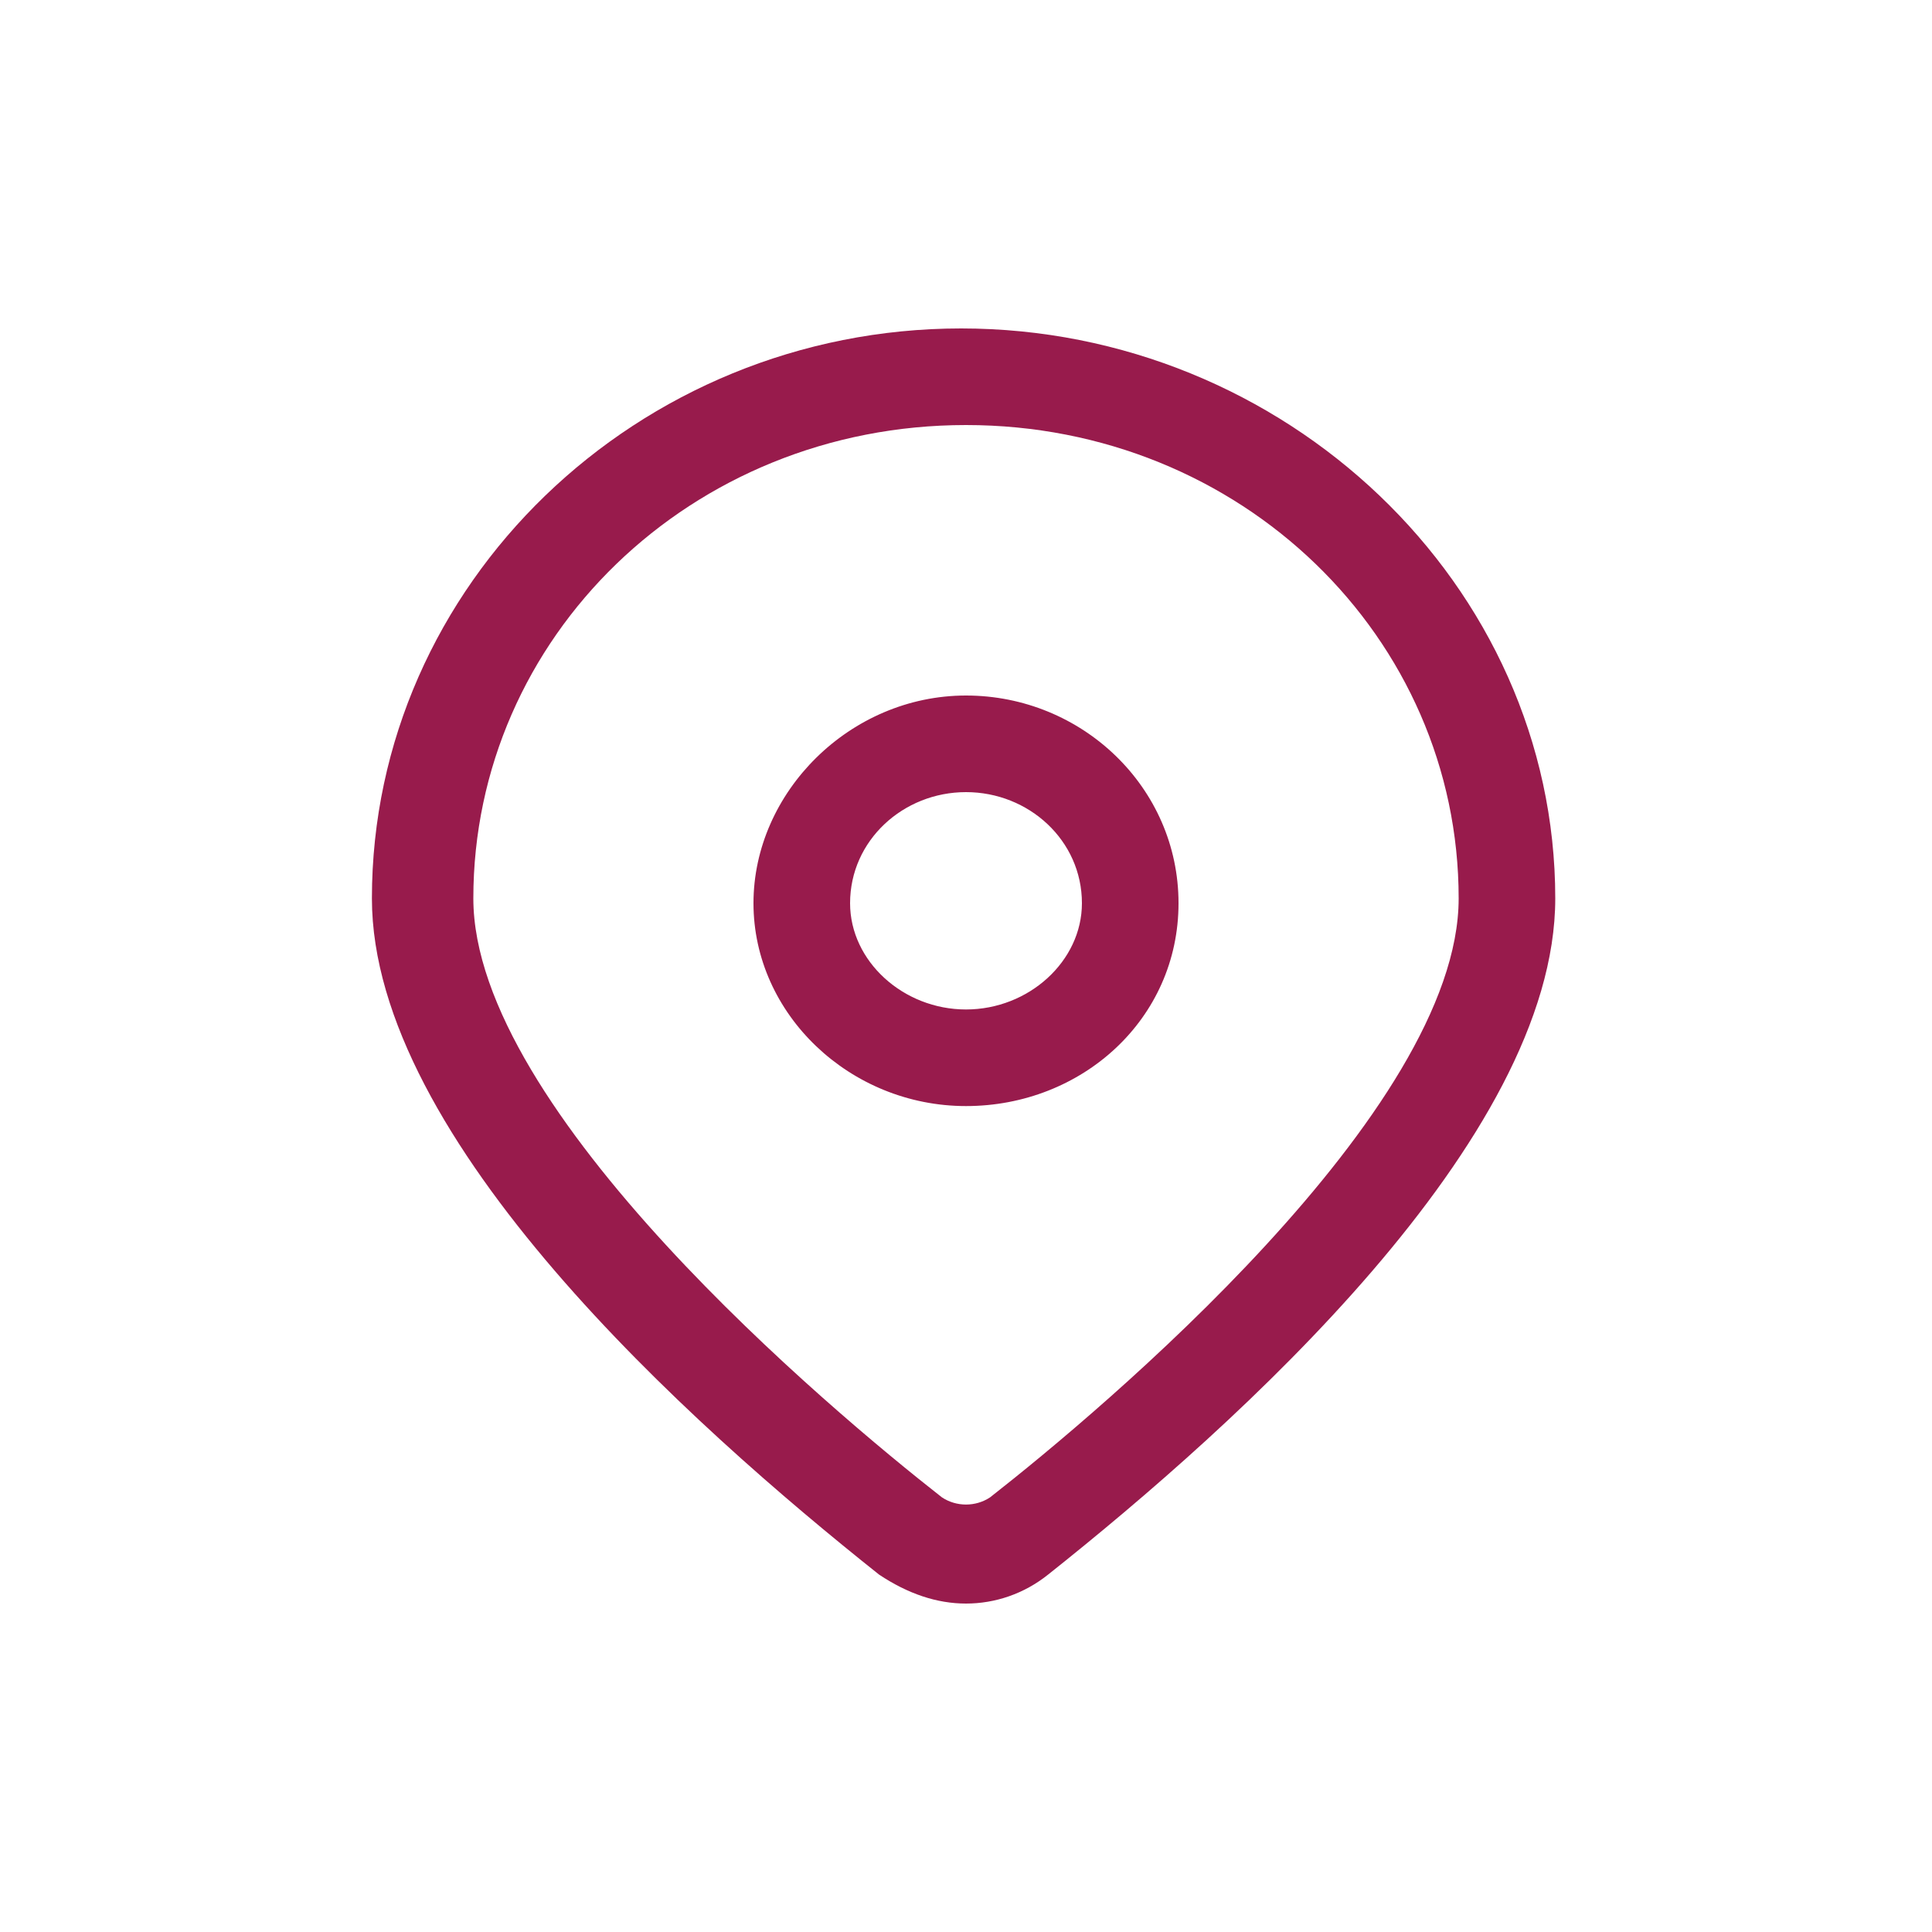
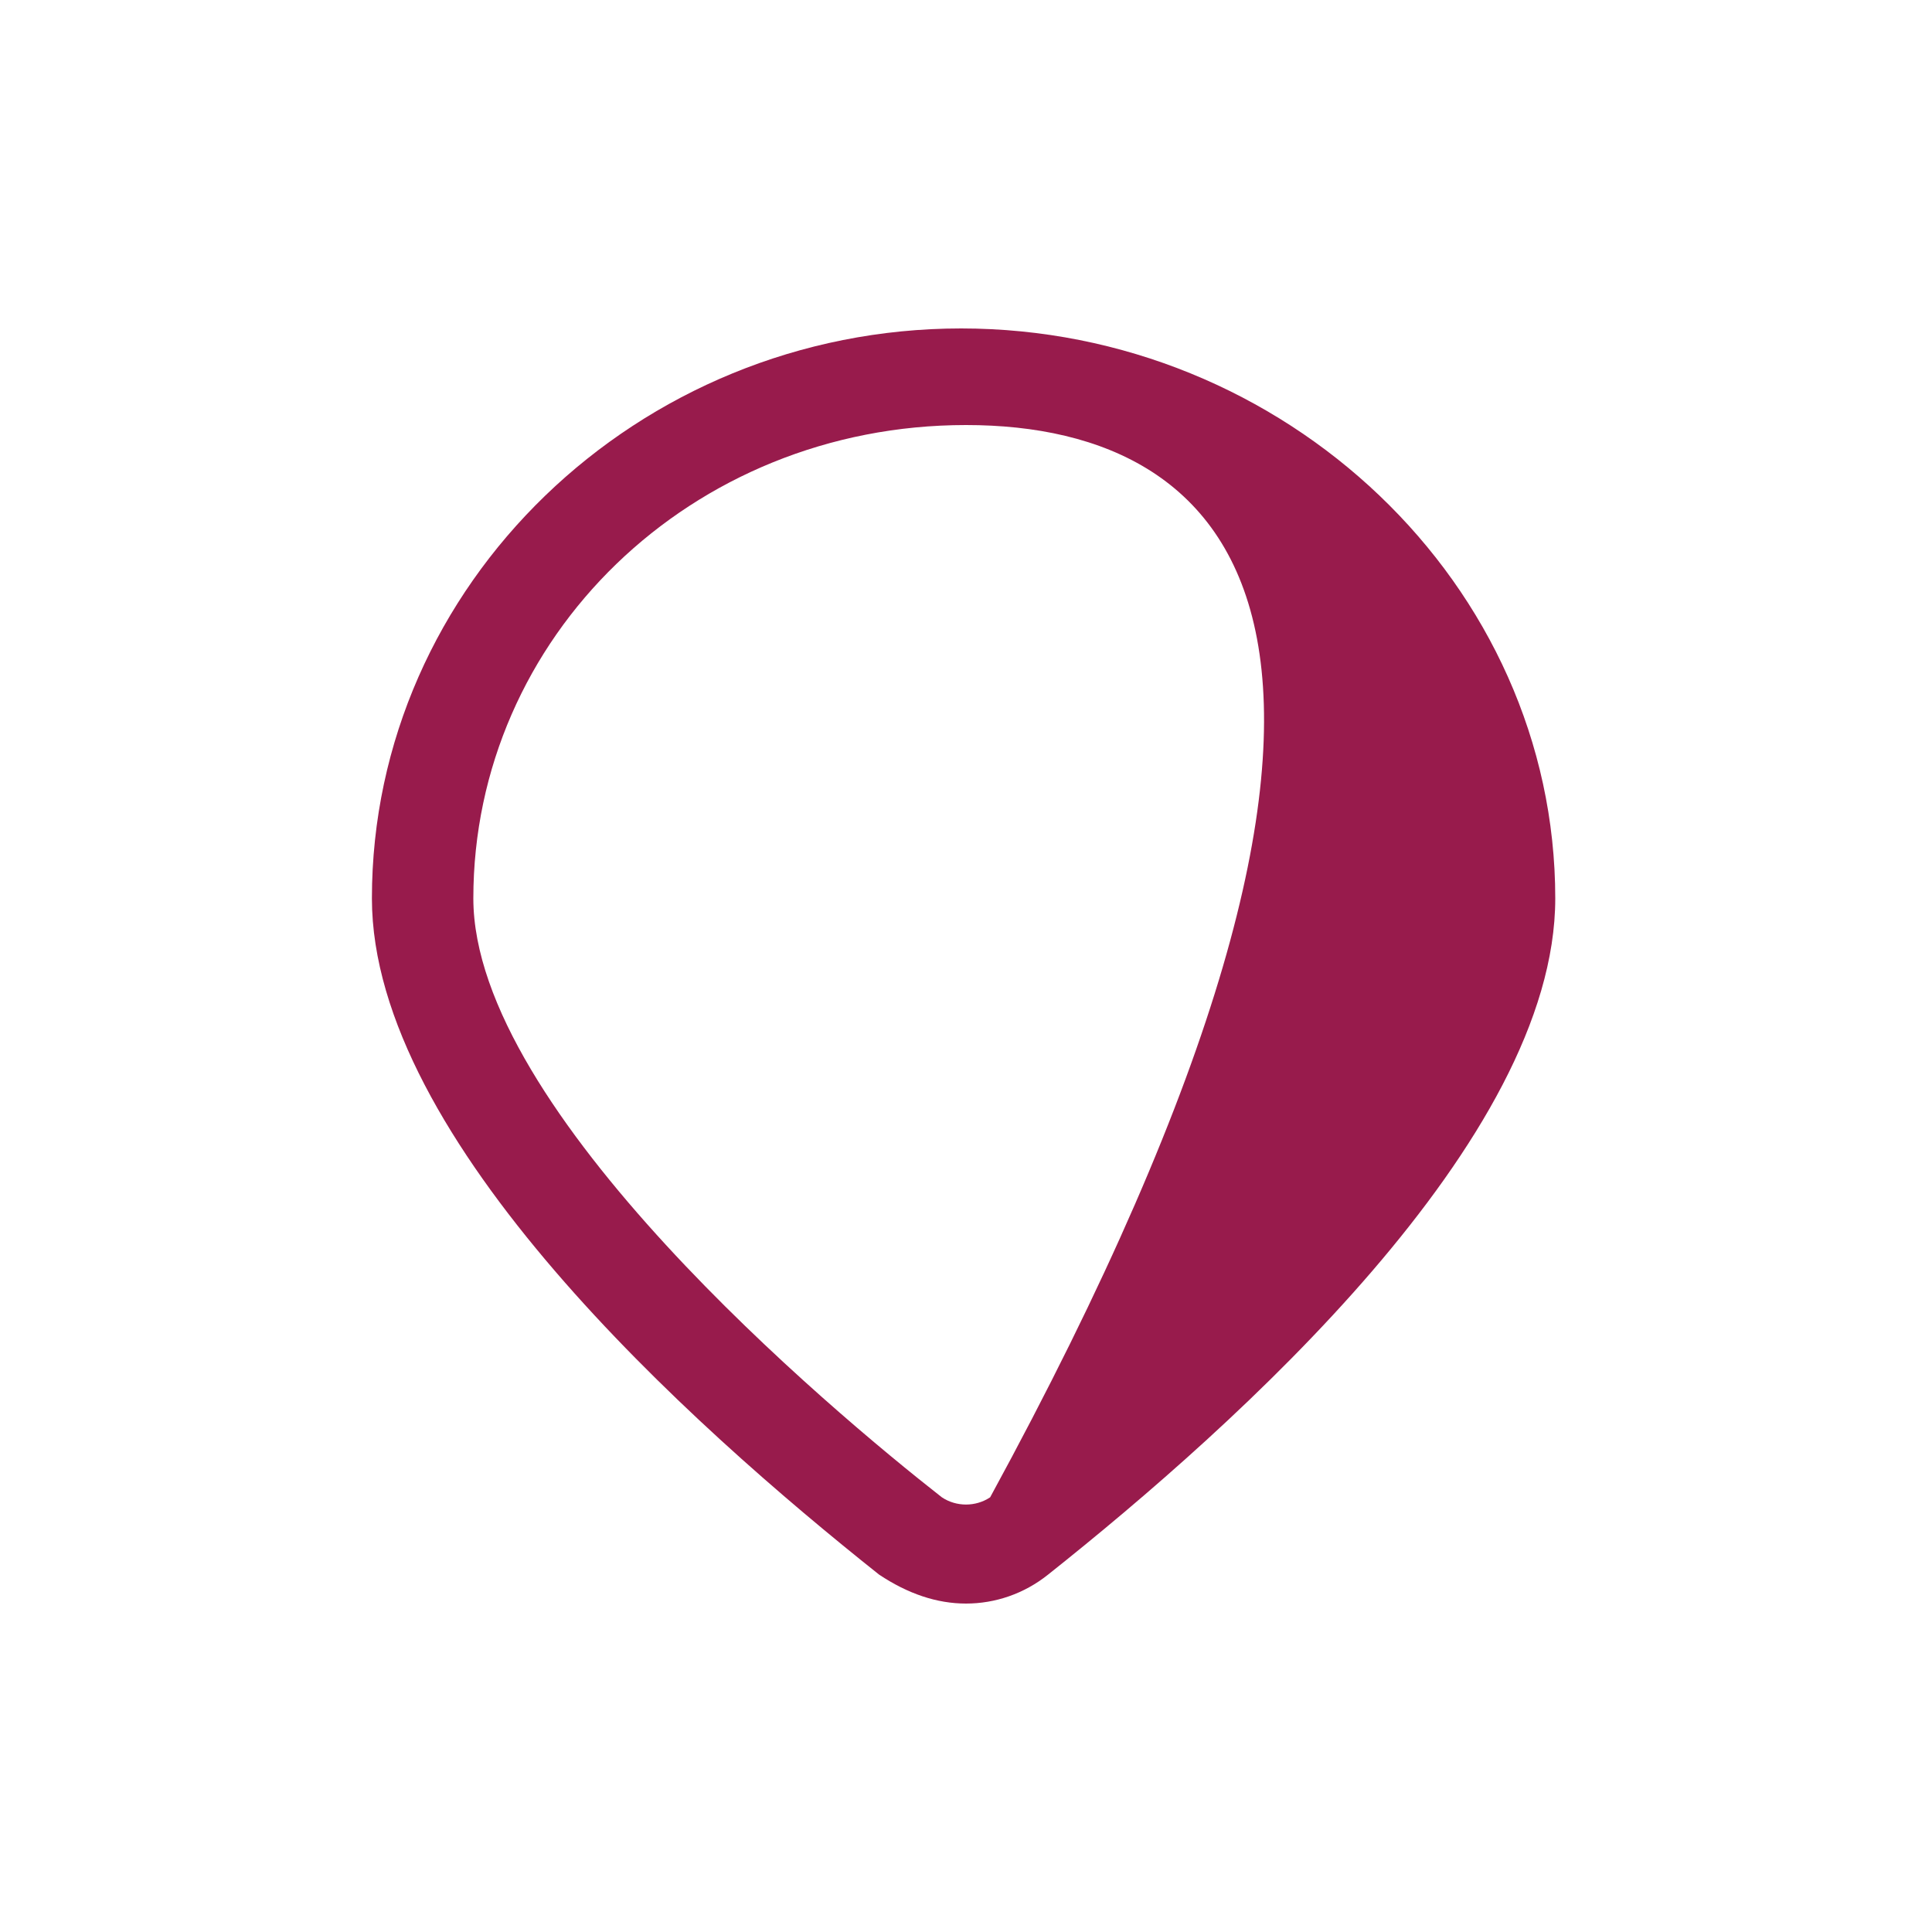
<svg xmlns="http://www.w3.org/2000/svg" version="1.1" id="Warstwa_1" x="0px" y="0px" viewBox="0 0 40 40" style="enable-background:new 0 0 40 40;" xml:space="preserve">
  <style type="text/css">
	.st0{fill:#981B4C;}
</style>
  <g>
    <g>
-       <path class="st0" d="M20,33.2c-0.6,0-1.2-0.2-1.8-0.6c-3.9-3.1-10.5-9-10.5-14c0-6.5,5.5-11.8,12.2-11.8s12.3,5.3,12.3,11.8    c0,5-6.6,10.9-10.5,14C21.2,33,20.6,33.2,20,33.2z M20,8.8c-5.7,0-10.2,4.4-10.2,9.8c0,4.4,7.4,10.6,9.7,12.4c0.3,0.2,0.7,0.2,1,0    c2.3-1.8,9.7-8,9.7-12.4C30.2,13.2,25.7,8.8,20,8.8z" />
+       <path class="st0" d="M20,33.2c-0.6,0-1.2-0.2-1.8-0.6c-3.9-3.1-10.5-9-10.5-14c0-6.5,5.5-11.8,12.2-11.8s12.3,5.3,12.3,11.8    c0,5-6.6,10.9-10.5,14C21.2,33,20.6,33.2,20,33.2z M20,8.8c-5.7,0-10.2,4.4-10.2,9.8c0,4.4,7.4,10.6,9.7,12.4c0.3,0.2,0.7,0.2,1,0    C30.2,13.2,25.7,8.8,20,8.8z" />
    </g>
    <g>
-       <path class="st0" d="M20,22.9c-2.4,0-4.4-1.9-4.4-4.2s2-4.3,4.4-4.3s4.4,1.9,4.4,4.3S22.4,22.9,20,22.9z M20,16.4    c-1.3,0-2.4,1-2.4,2.3c0,1.2,1.1,2.2,2.4,2.2s2.4-1,2.4-2.2C22.4,17.4,21.3,16.4,20,16.4z" />
-     </g>
+       </g>
  </g>
</svg>